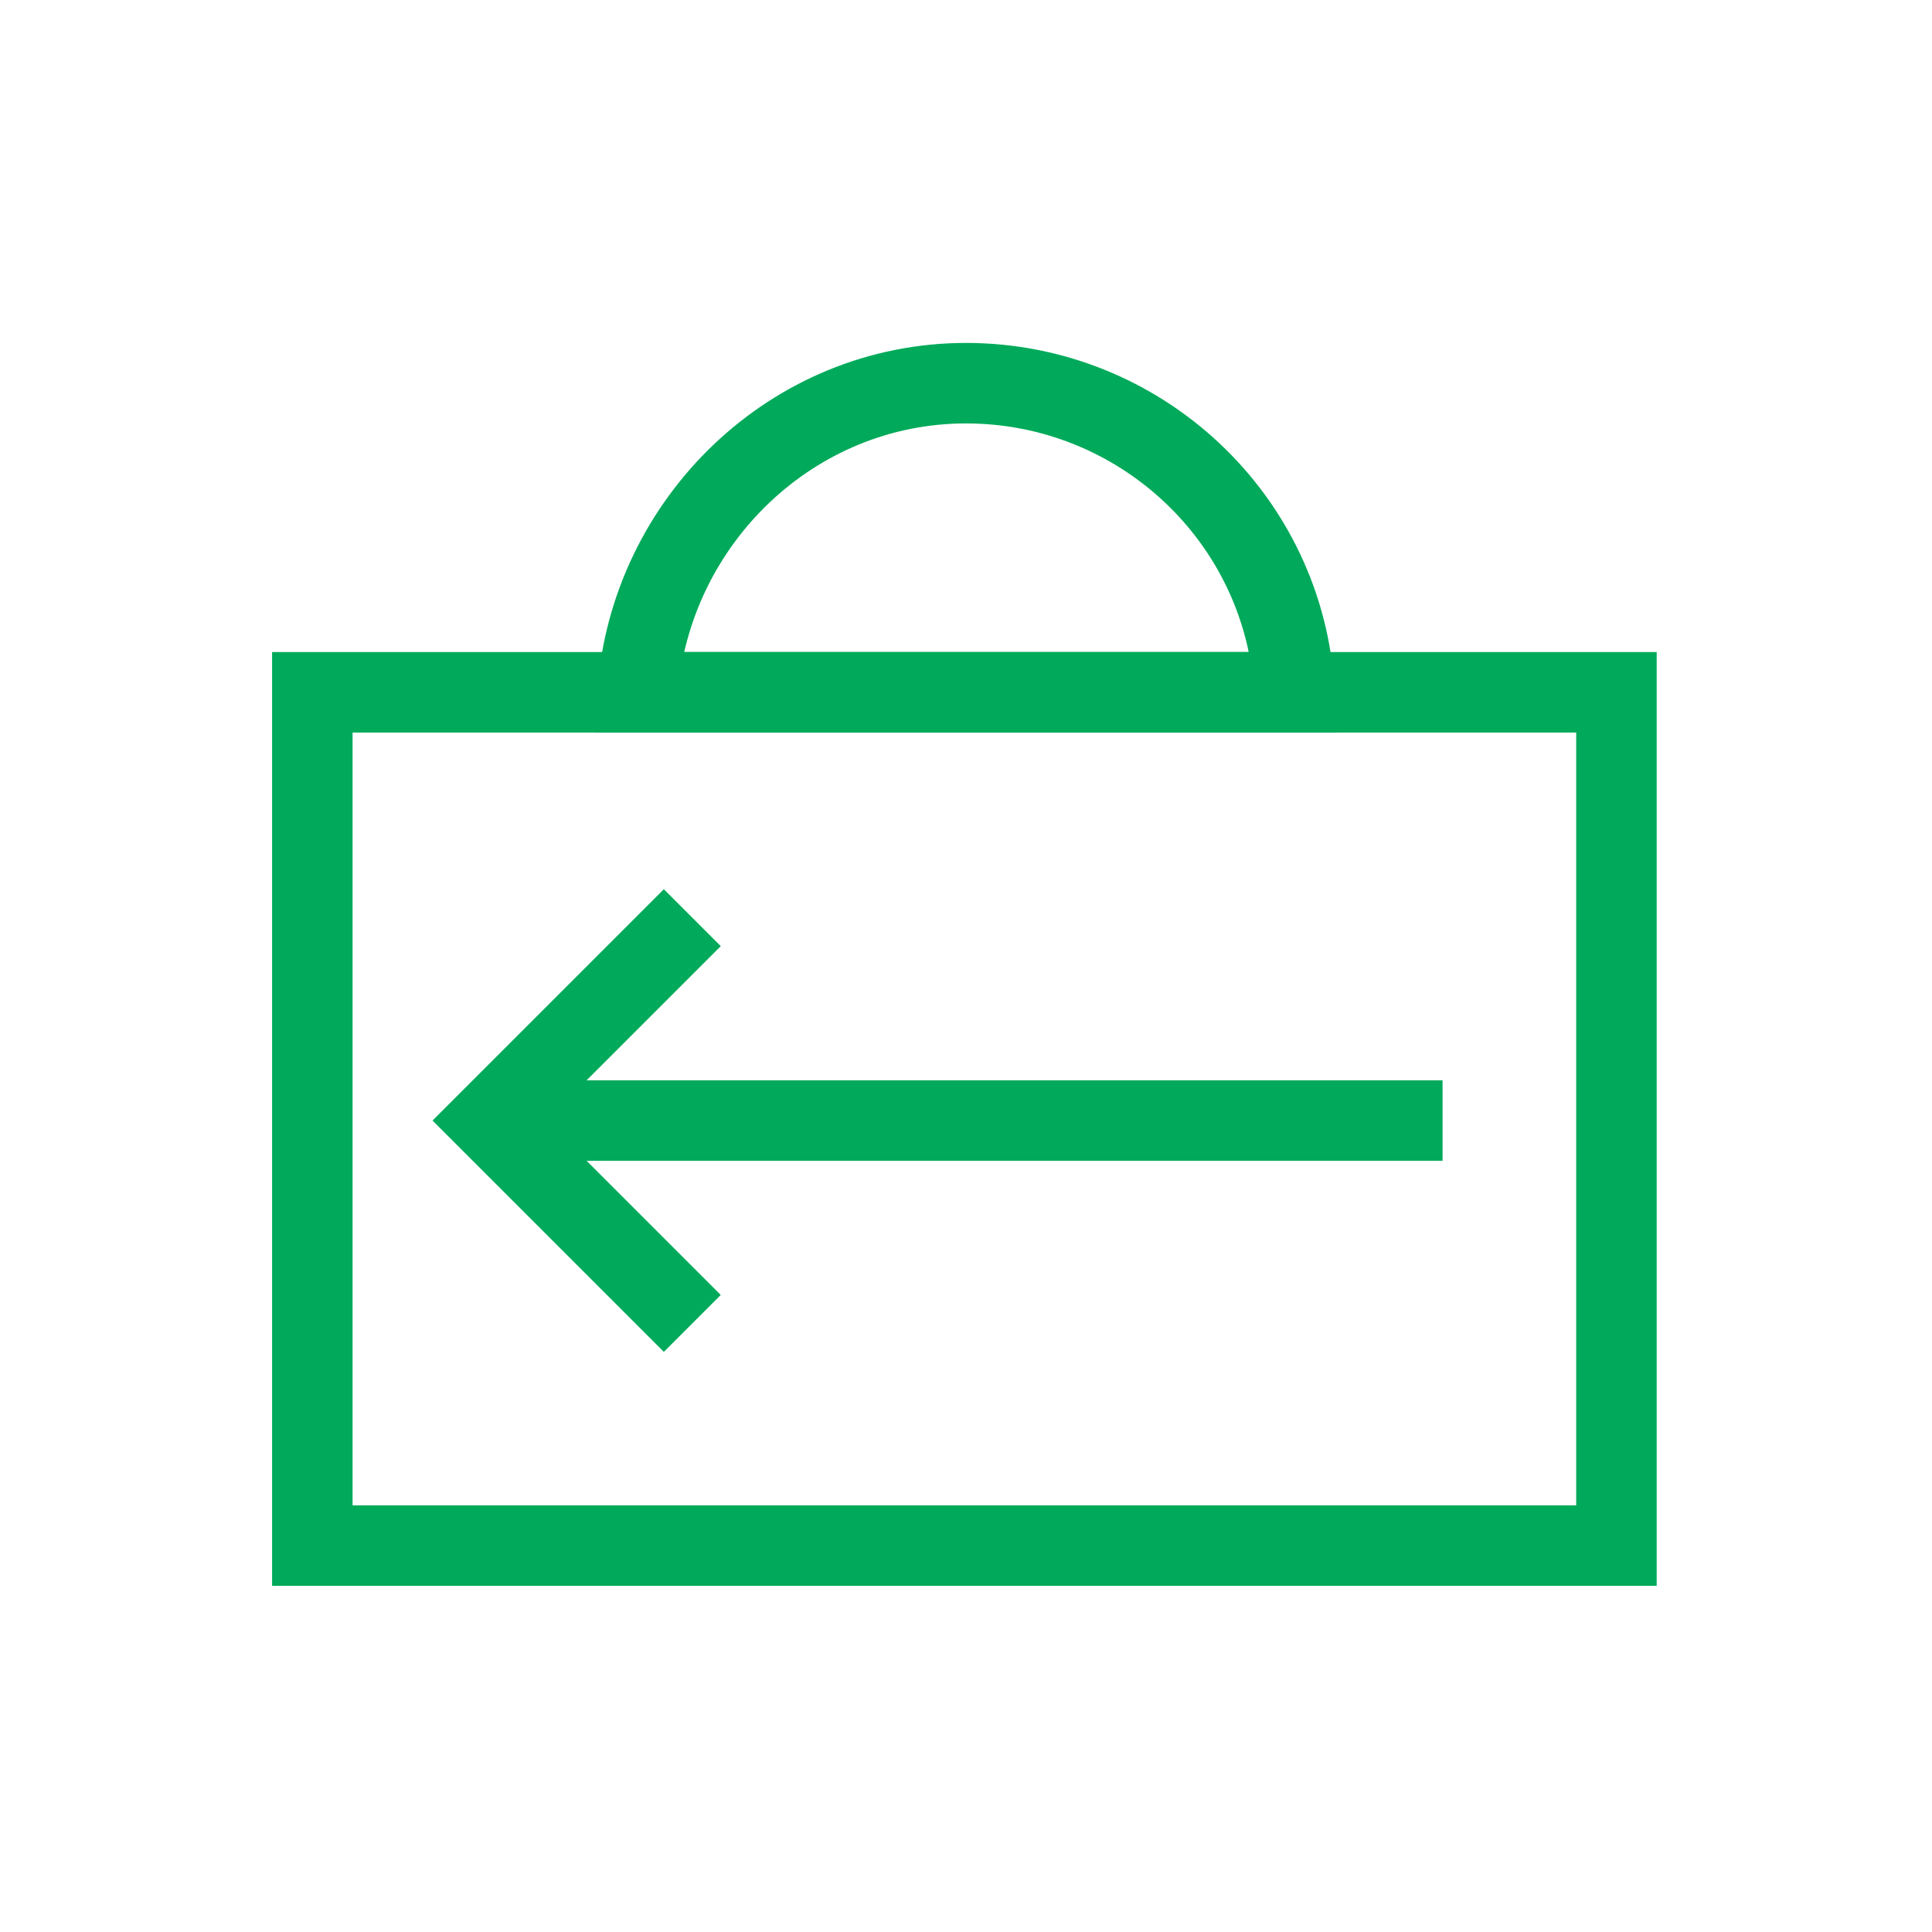
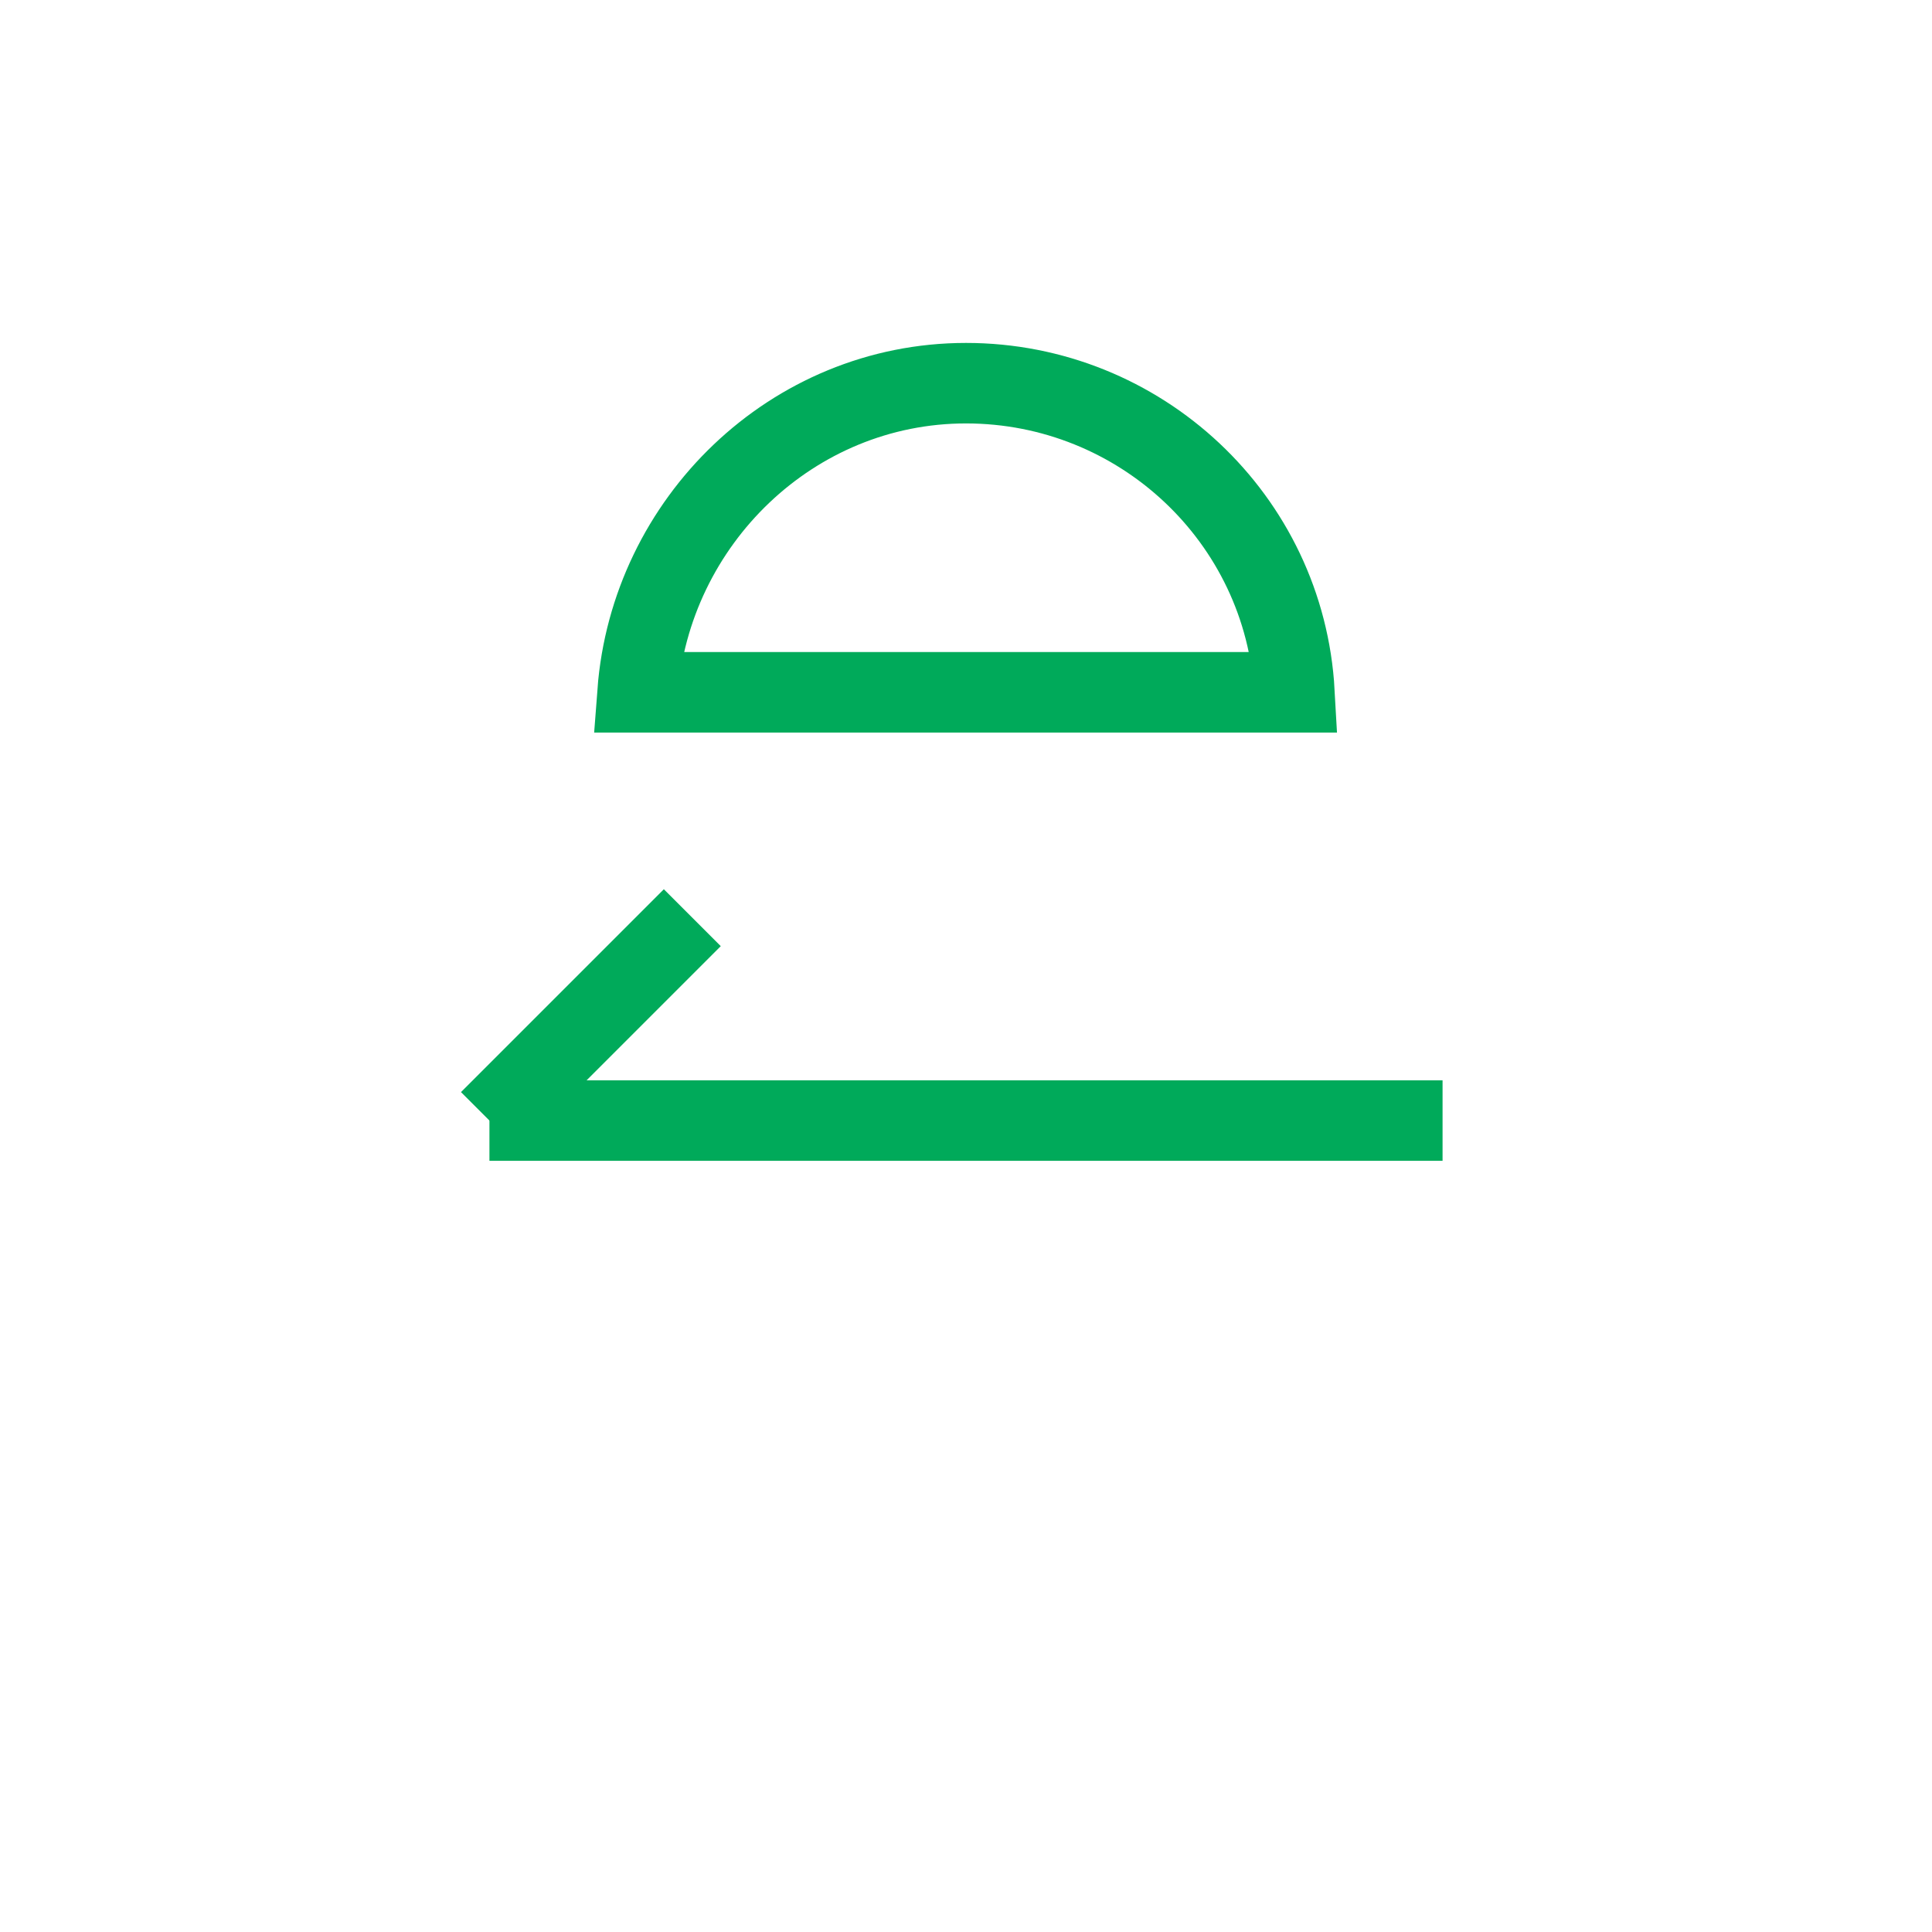
<svg xmlns="http://www.w3.org/2000/svg" version="1.1" id="Ebene_1" x="0px" y="0px" viewBox="0 0 60 60" style="enable-background:new 0 0 60 60;" xml:space="preserve">
  <style type="text/css">
	.st0{fill:none;stroke:#00AA5A;stroke-width:2.5;}
</style>
  <desc>Created with Sketch.</desc>
  <g>
    <g>
      <path id="Path_5_" class="st0" d="M44.8,34.8H15.2" />
-       <path id="Path_4_" class="st0" d="M21.5,28.5l-6.3,6.3l6.3,6.3" />
+       <path id="Path_4_" class="st0" d="M21.5,28.5l-6.3,6.3" />
    </g>
    <path id="Path_1_" class="st0" d="M40.2,21.5c-0.3-5.4-4.8-9.6-10.2-9.6s-9.8,4.3-10.2,9.6H40.2z" />
-     <rect id="Rectangle_1_" x="9.7" y="21.5" class="st0" width="40.5" height="26.5" />
  </g>
</svg>